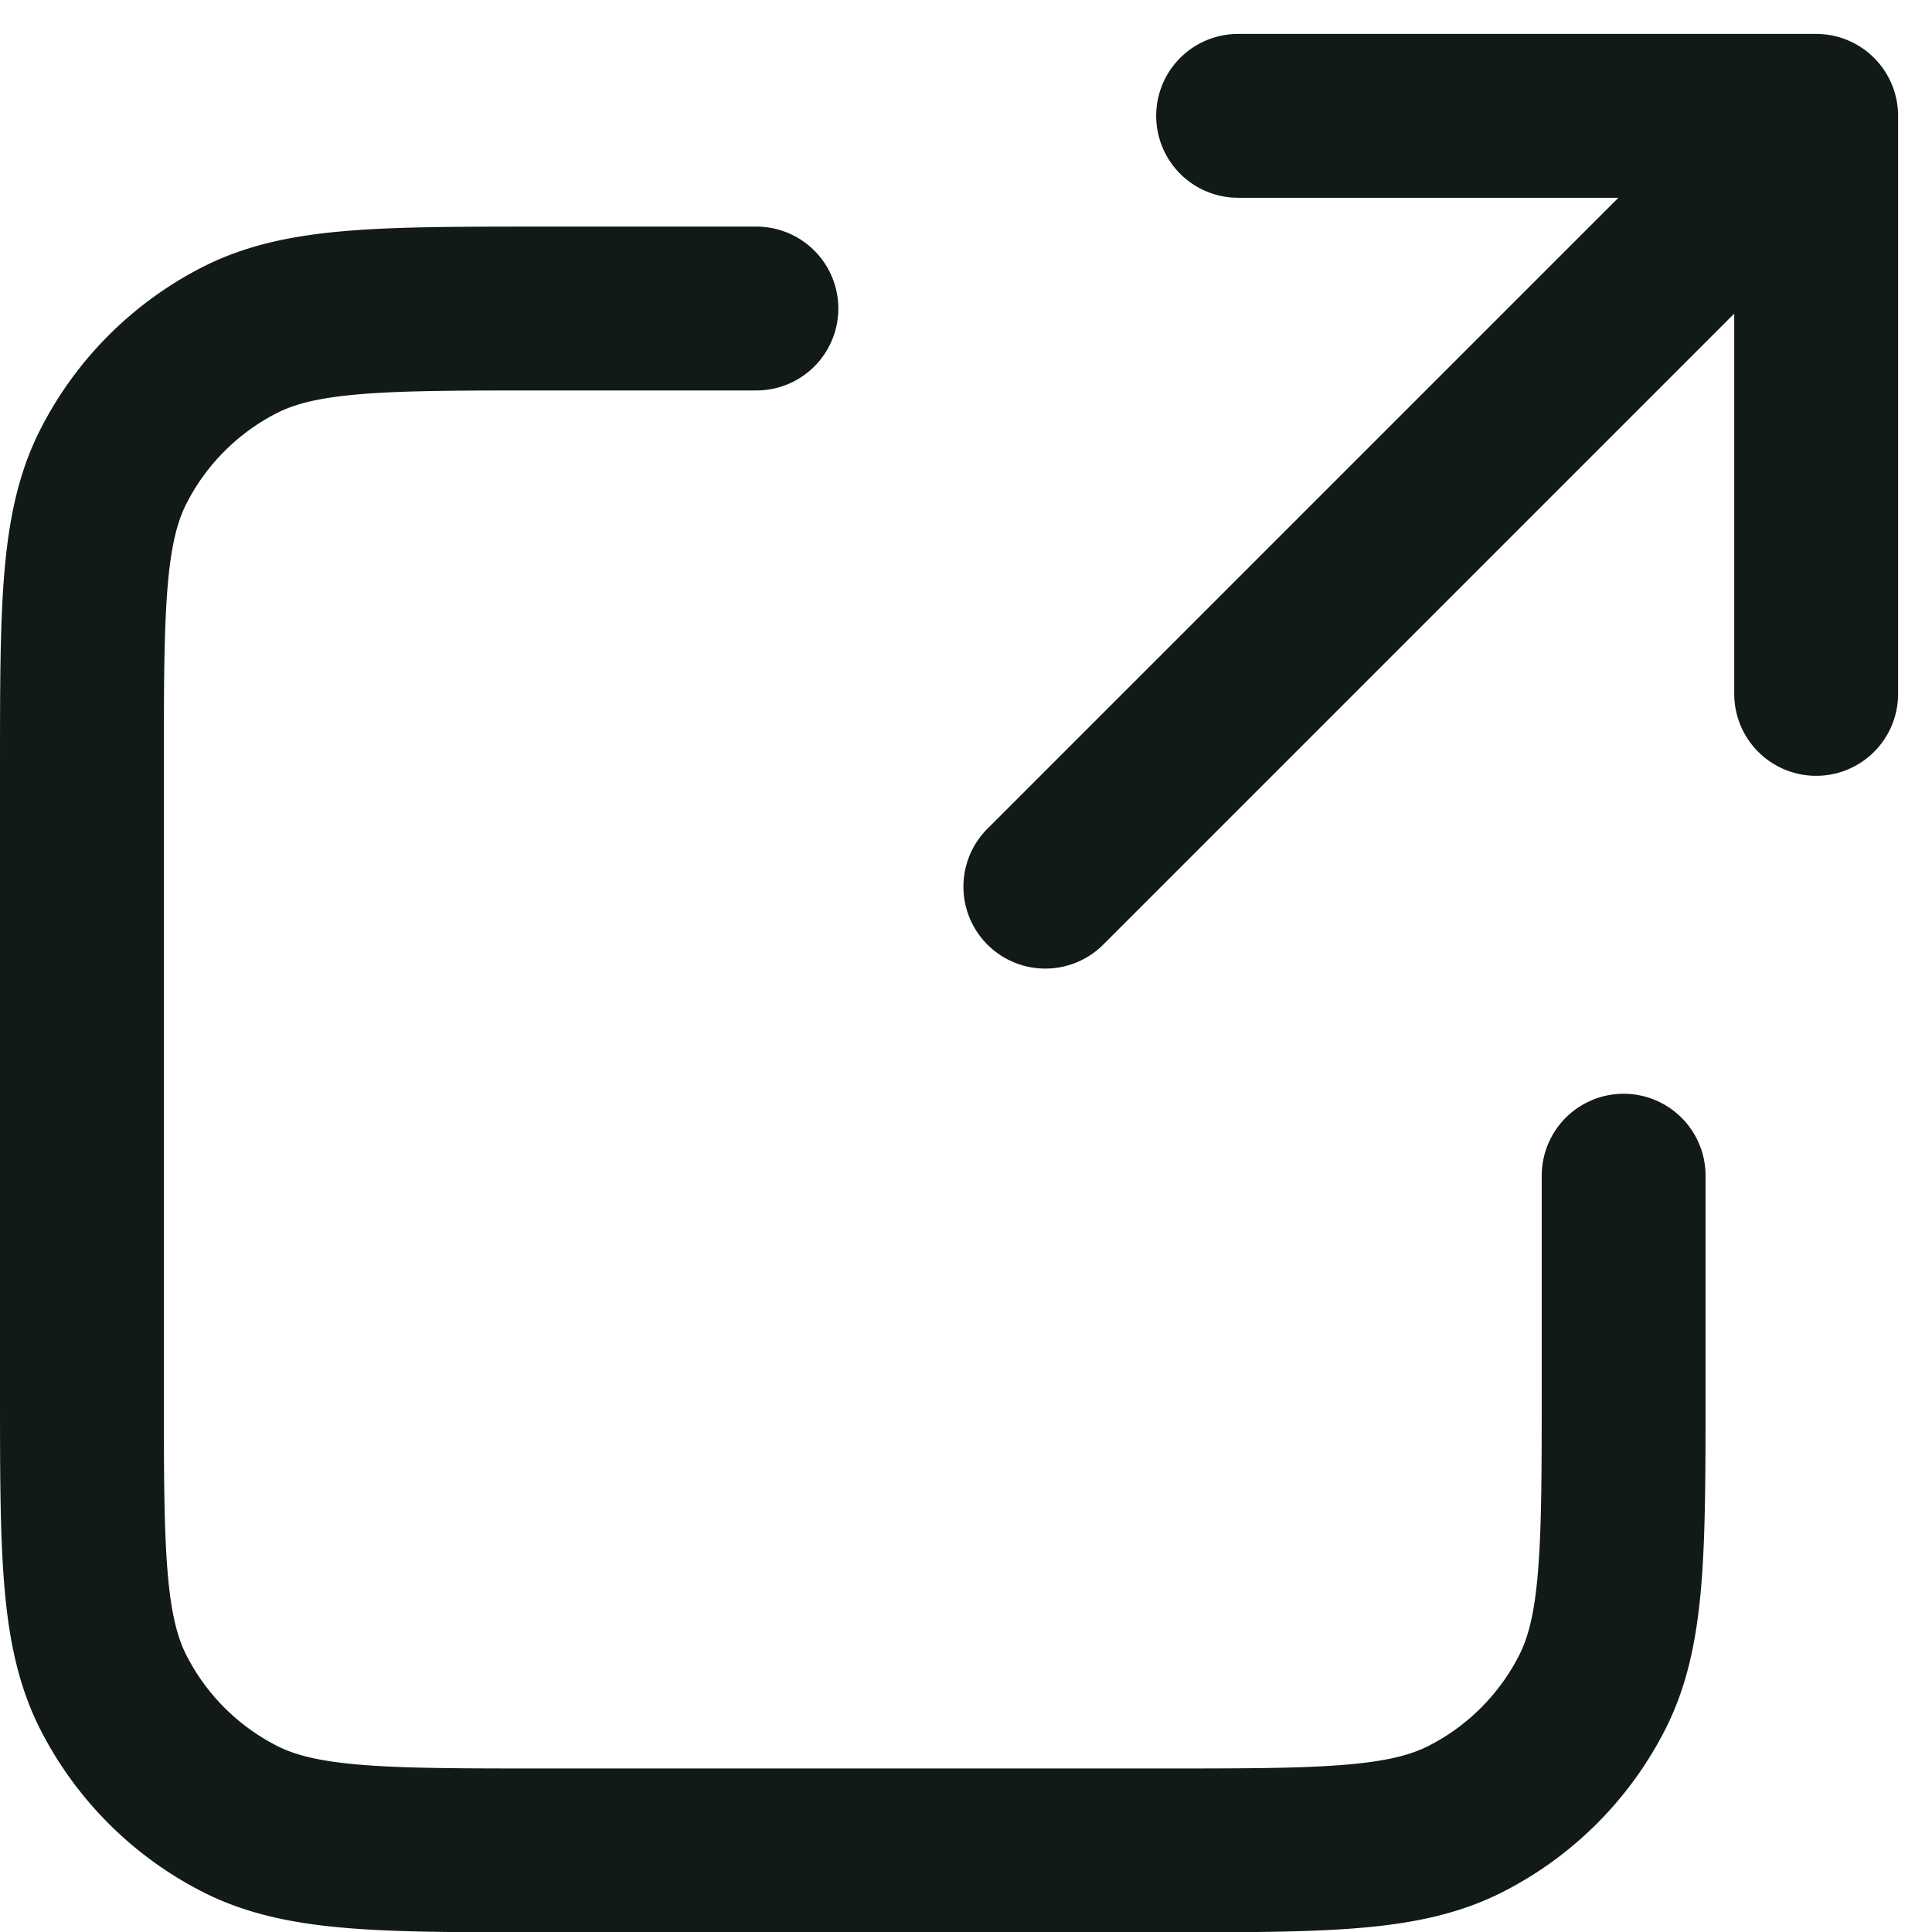
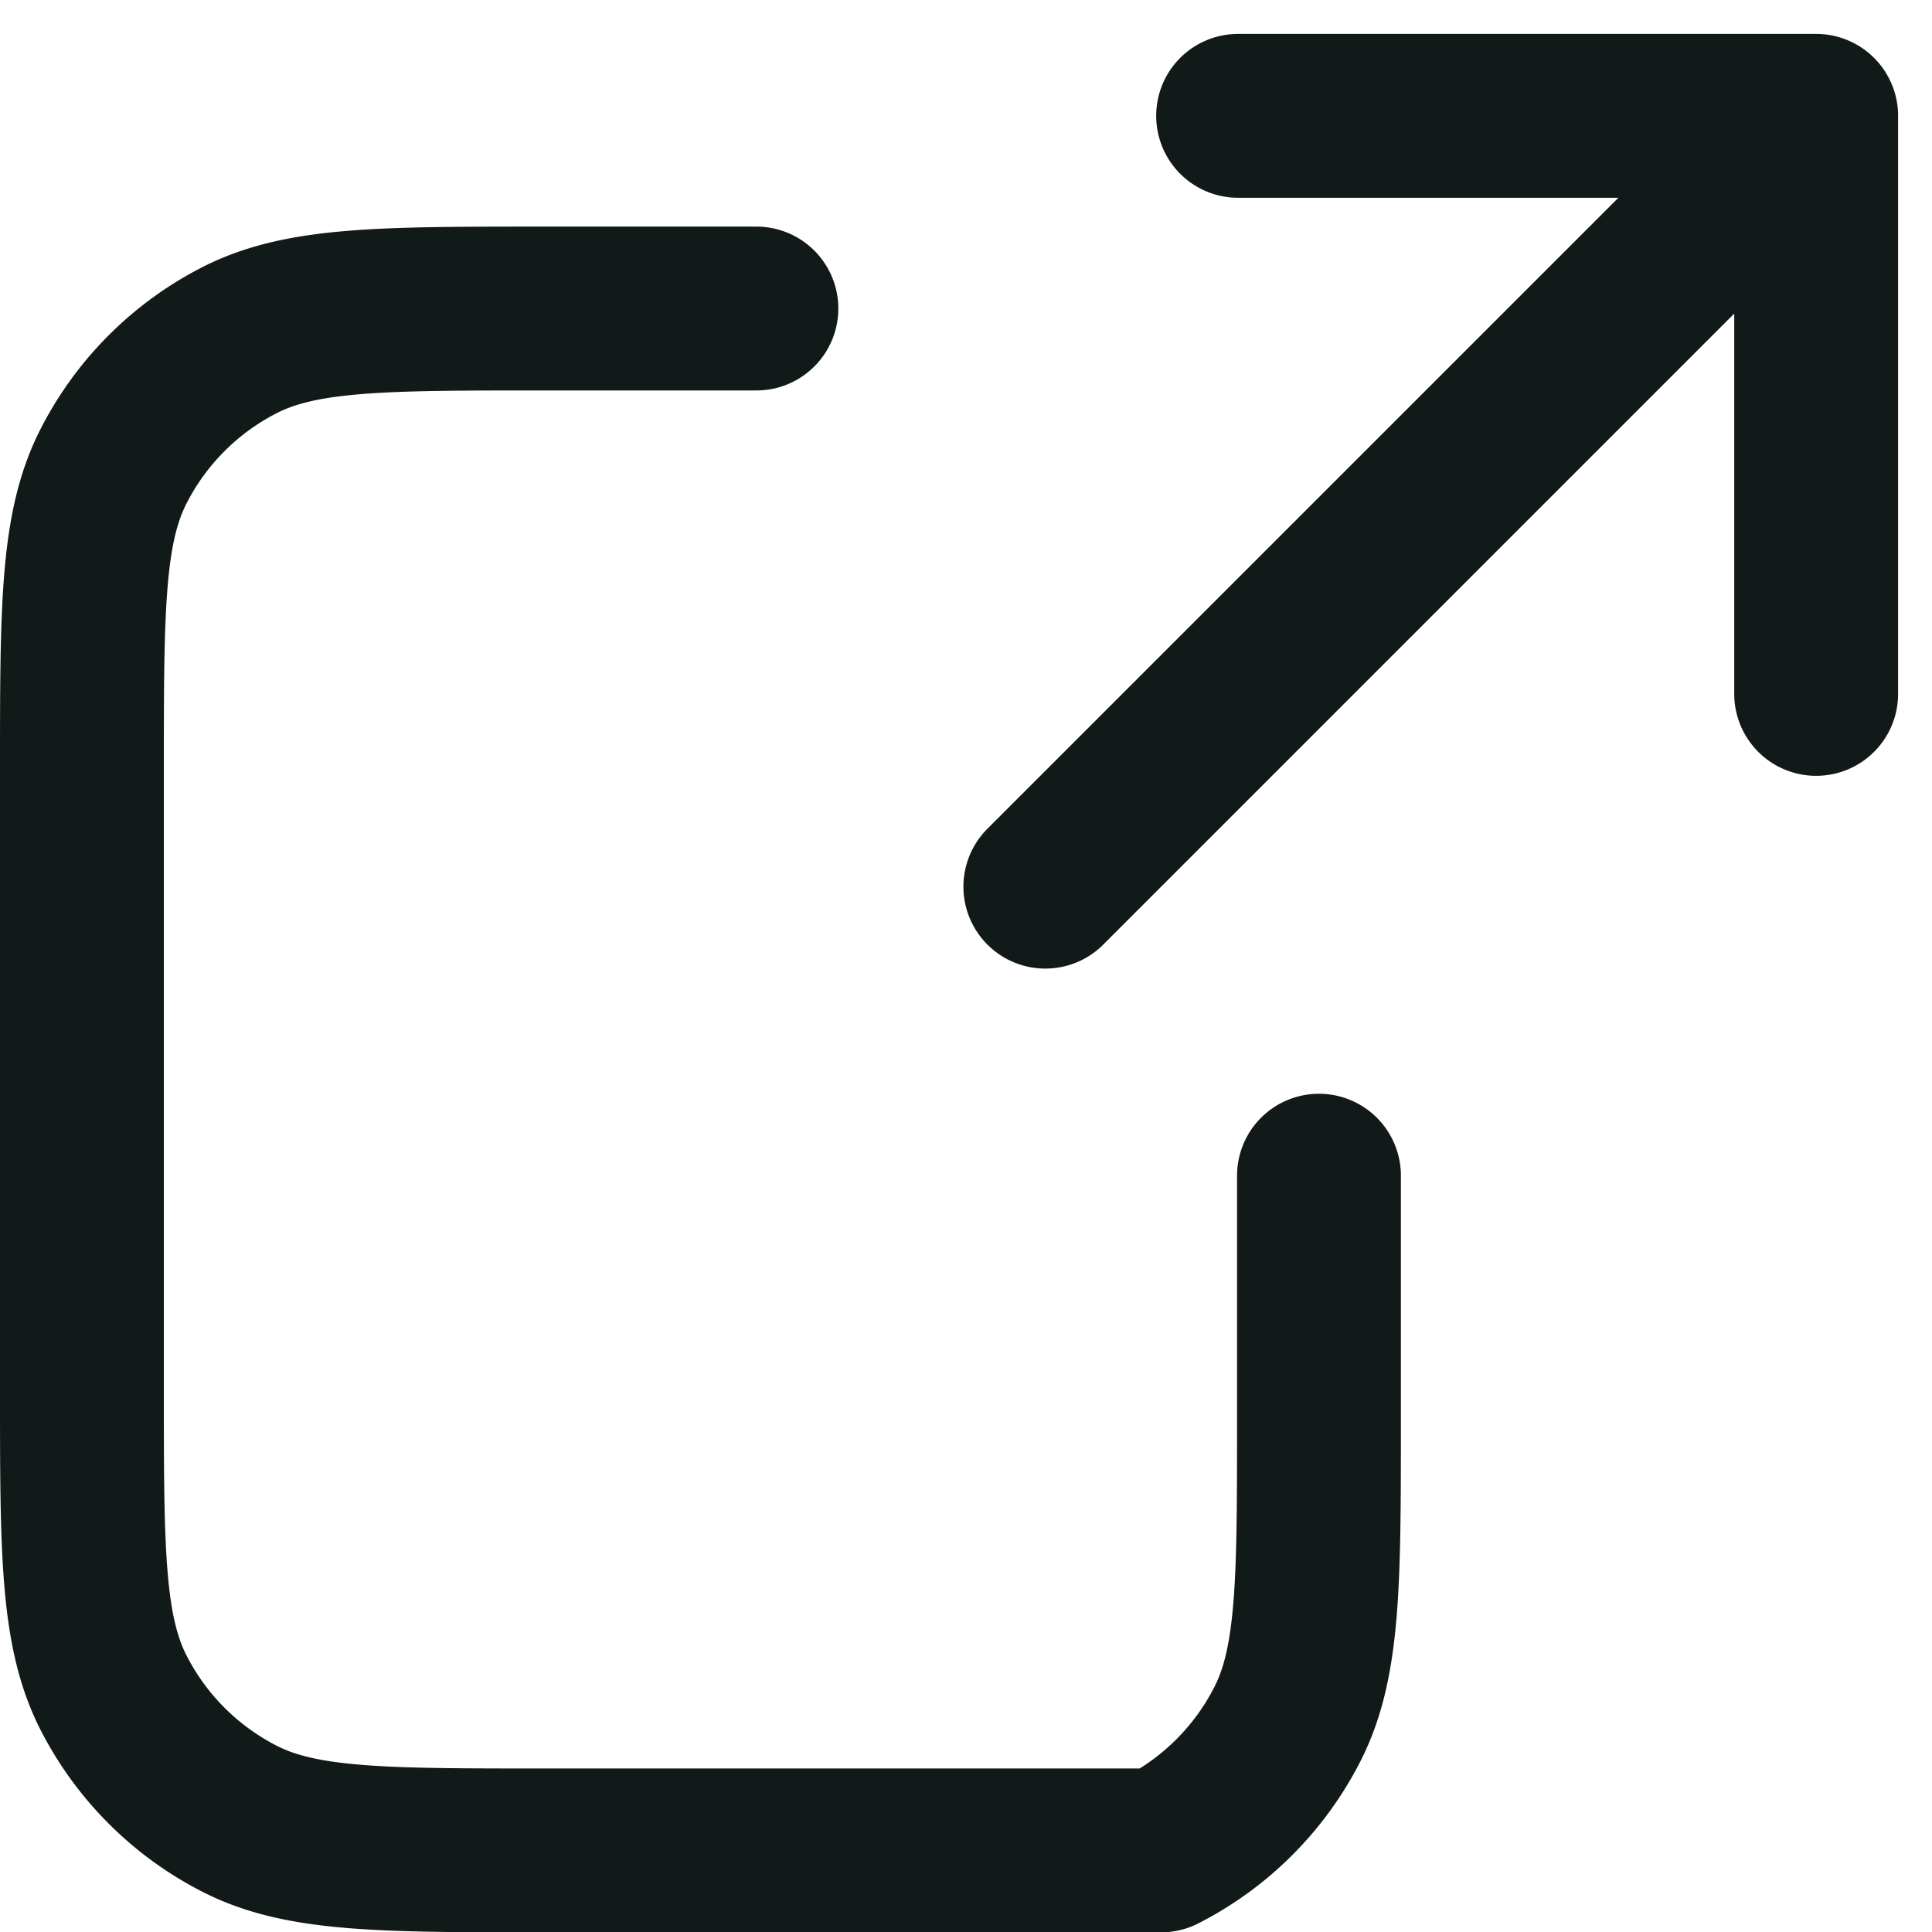
<svg xmlns="http://www.w3.org/2000/svg" width="23.583" height="23.583" viewBox="0 0 23.583 23.583">
-   <path id="link-external-01-svgrepo-com" d="M24.169,10.056V3m0,0H17.113m7.056,0-9.409,9.409M11.233,5.352H8.645c-1.976,0-2.964,0-3.719.385A3.528,3.528,0,0,0,3.385,7.279C3,8.033,3,9.021,3,11v7.527c0,1.976,0,2.964.385,3.719a3.528,3.528,0,0,0,1.542,1.542c.755.385,1.743.385,3.719.385h7.527c1.976,0,2.964,0,3.719-.385a3.528,3.528,0,0,0,1.542-1.542c.385-.755.385-1.743.385-3.719V15.937" transform="translate(-2 -1.586)" fill="none" stroke="#111a18" stroke-linecap="round" stroke-linejoin="round" stroke-width="2" />
+   <path id="link-external-01-svgrepo-com" d="M24.169,10.056V3m0,0H17.113m7.056,0-9.409,9.409M11.233,5.352H8.645c-1.976,0-2.964,0-3.719.385A3.528,3.528,0,0,0,3.385,7.279C3,8.033,3,9.021,3,11v7.527c0,1.976,0,2.964.385,3.719a3.528,3.528,0,0,0,1.542,1.542c.755.385,1.743.385,3.719.385h7.527a3.528,3.528,0,0,0,1.542-1.542c.385-.755.385-1.743.385-3.719V15.937" transform="translate(-2 -1.586)" fill="none" stroke="#111a18" stroke-linecap="round" stroke-linejoin="round" stroke-width="2" />
</svg>